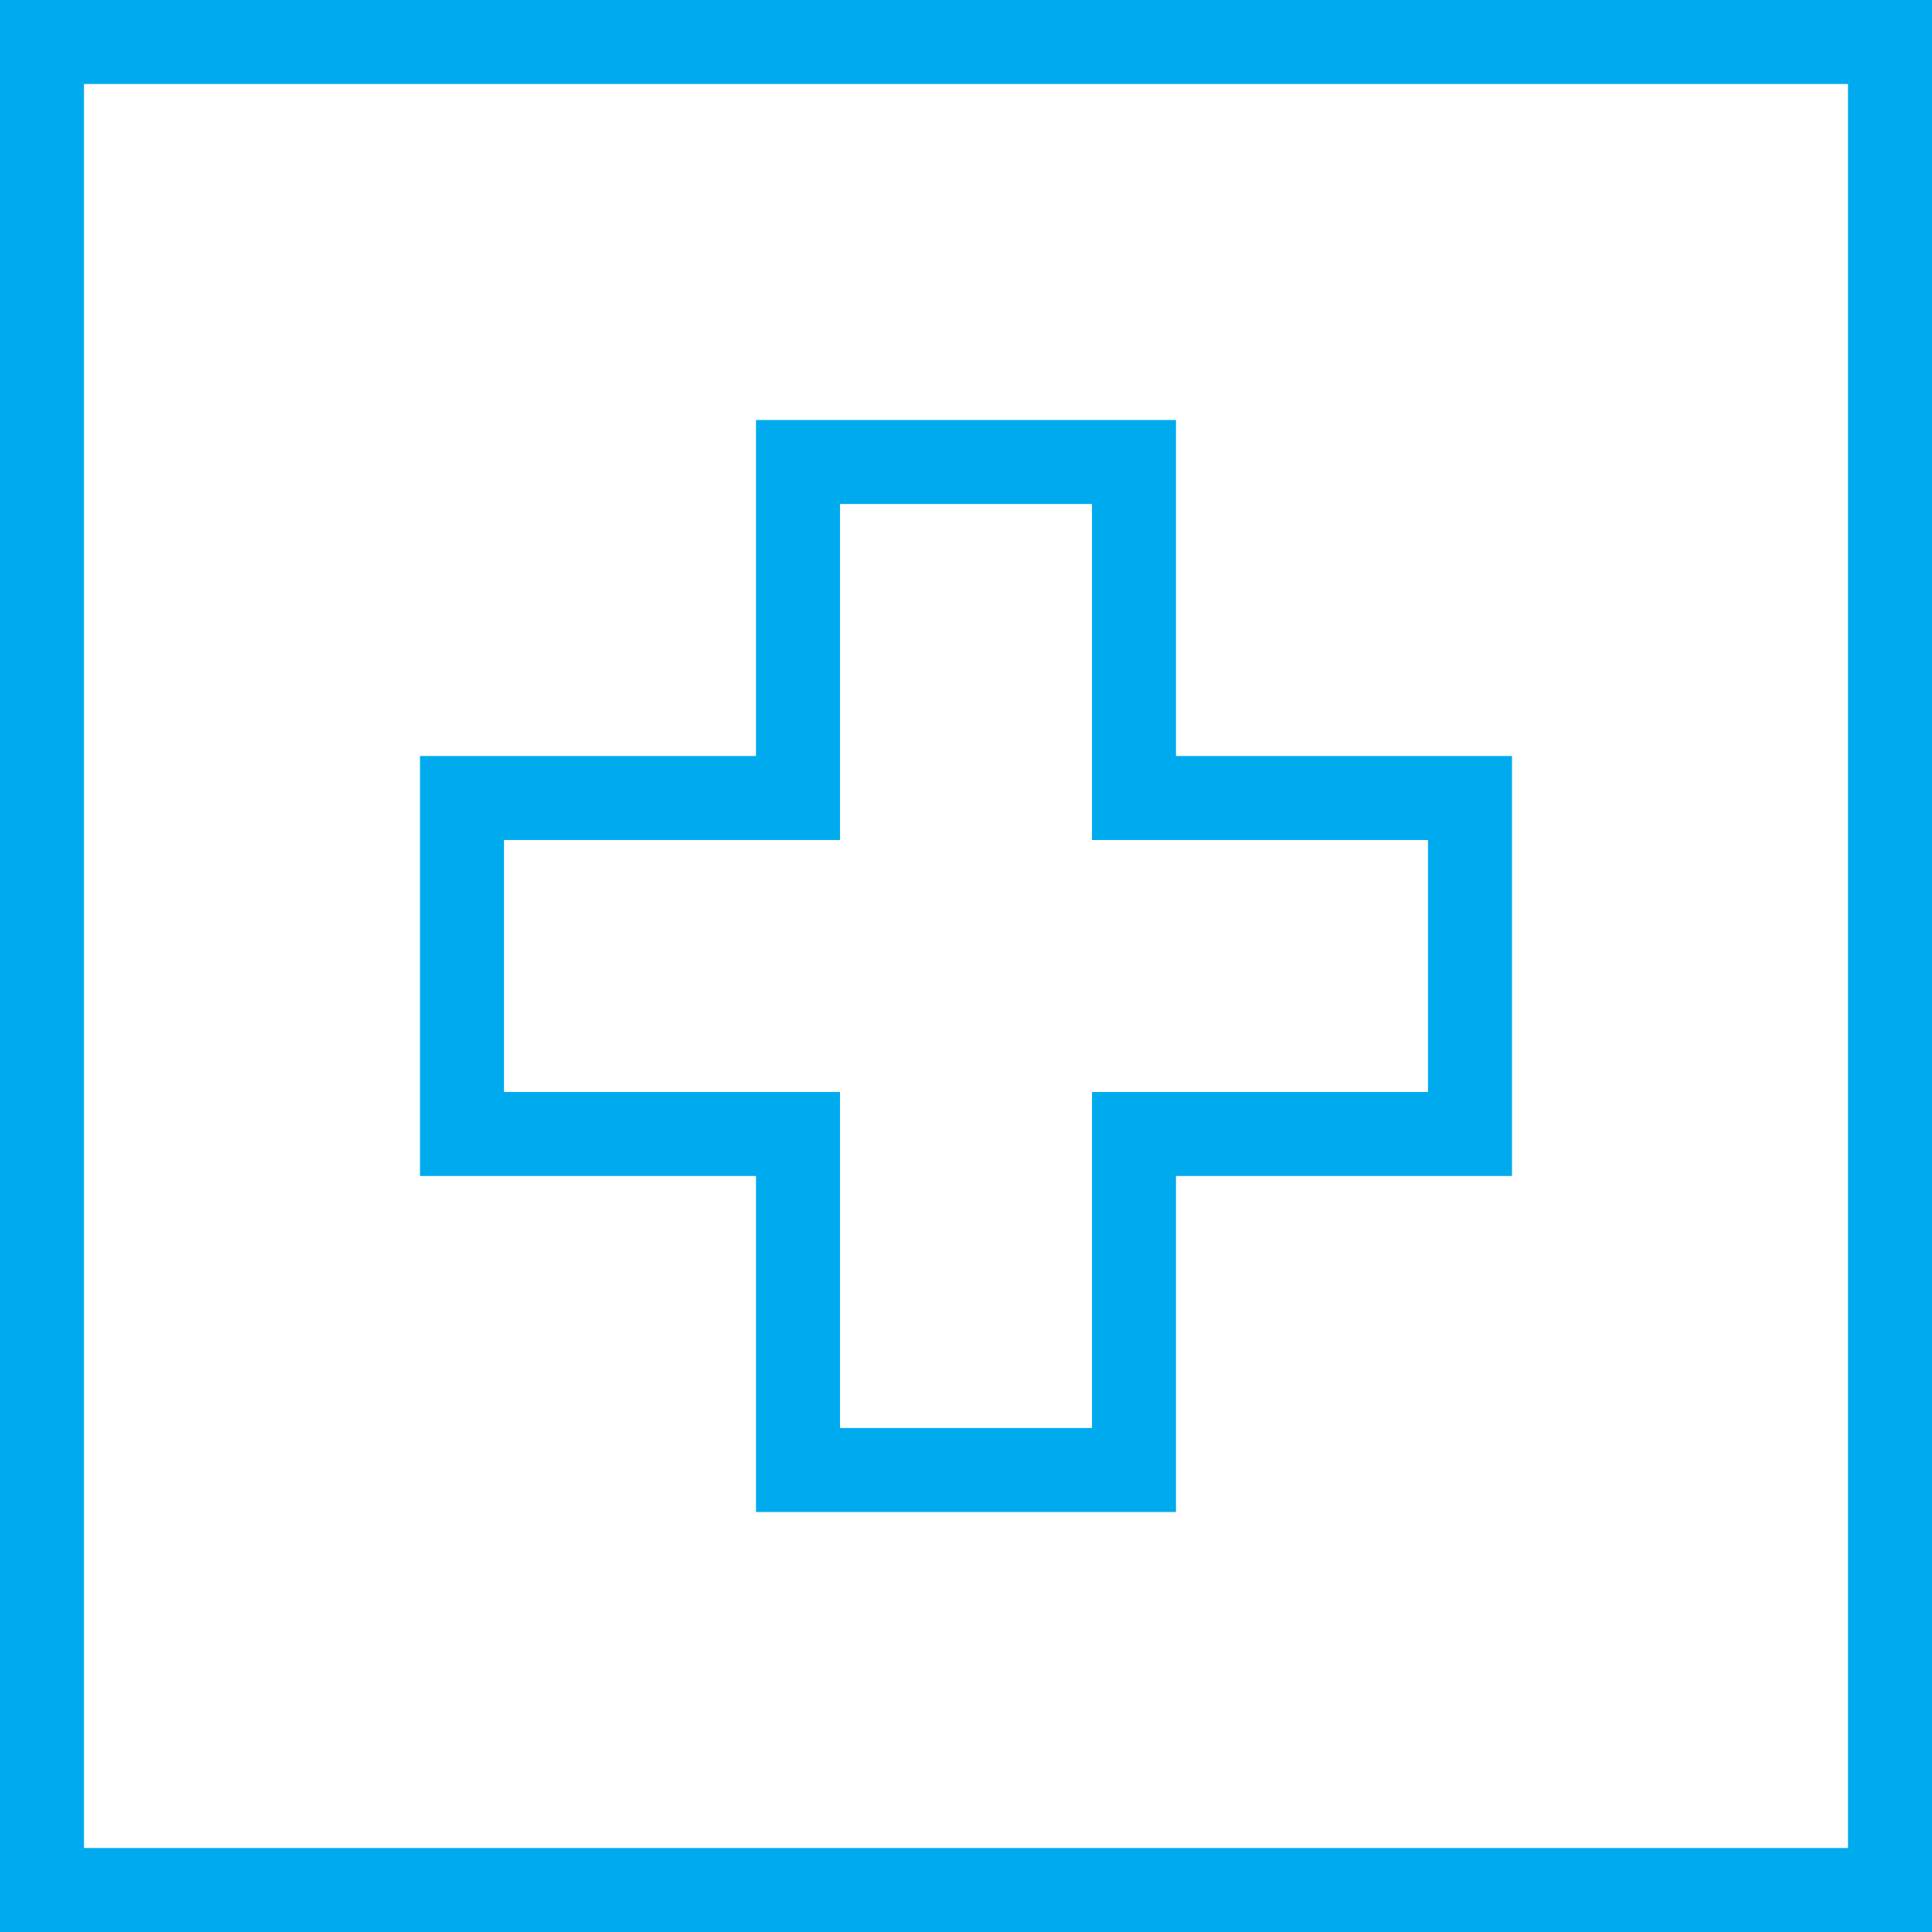
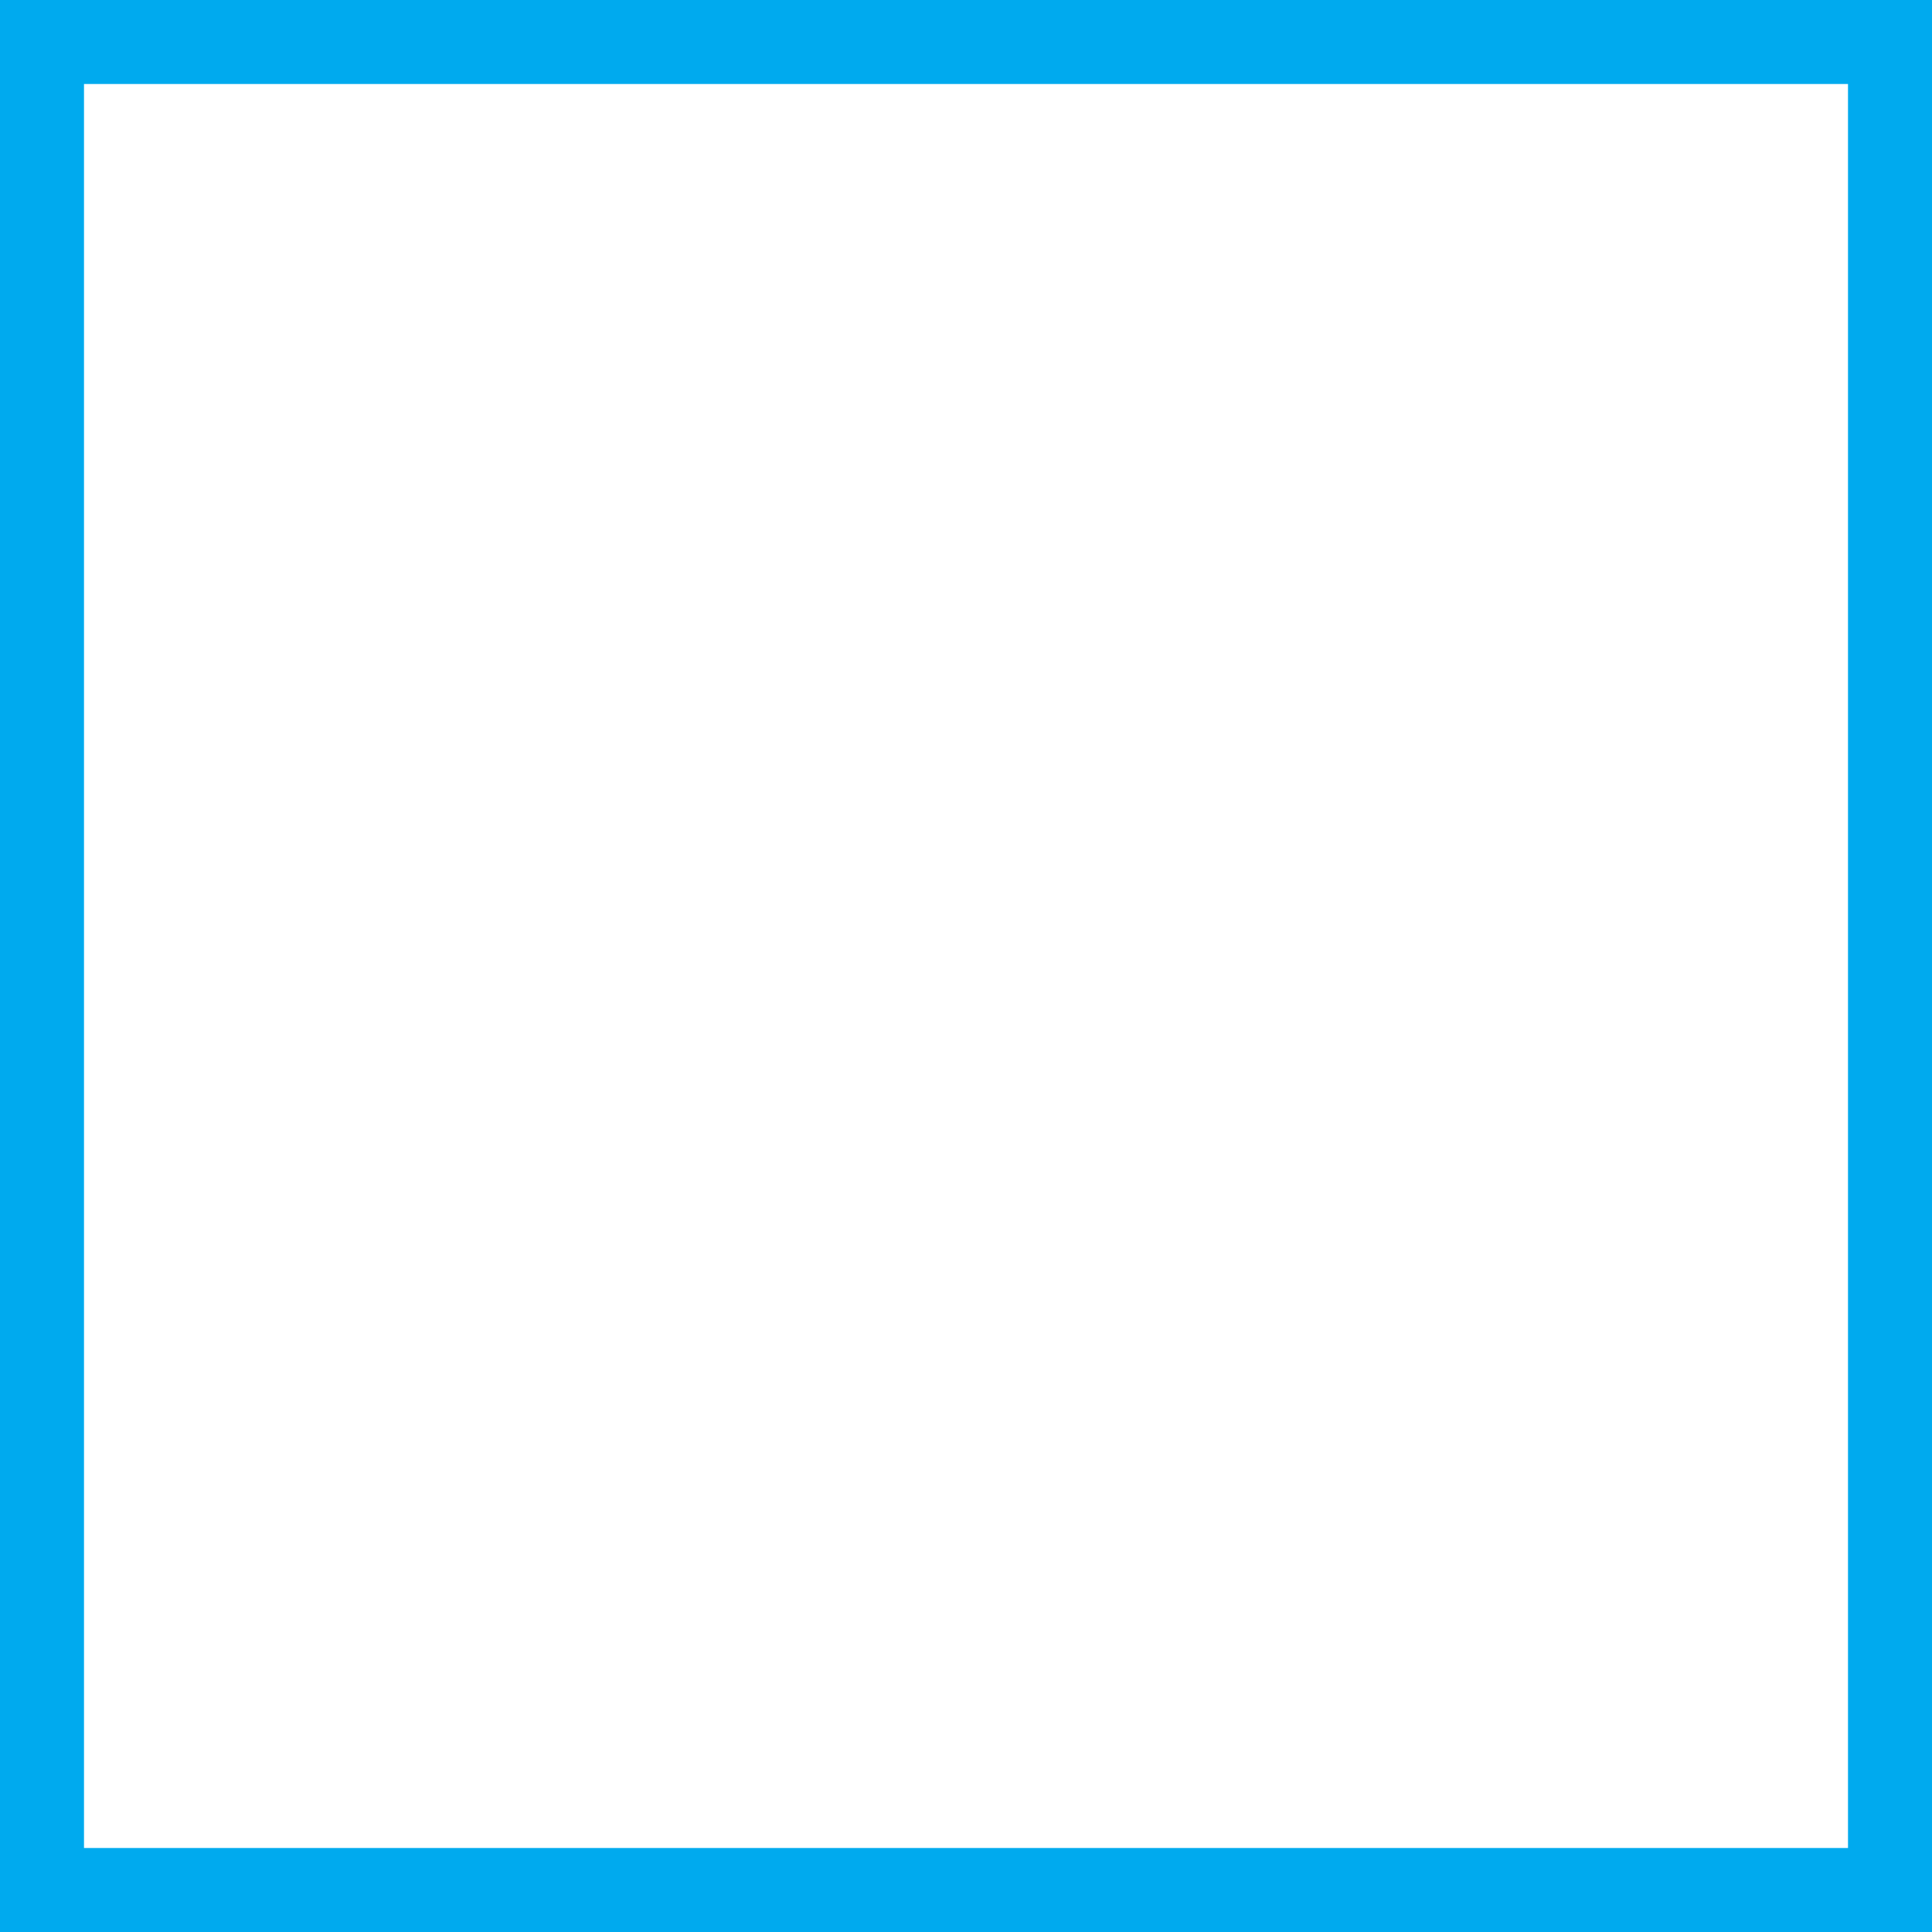
<svg xmlns="http://www.w3.org/2000/svg" width="46" height="46" viewBox="0 0 46 46" fill="none">
  <path d="M45 1H1V45H45V1Z" stroke="#00AAEE" stroke-width="2" stroke-miterlimit="10" stroke-linecap="square" />
-   <path d="M35 19H27V11H19V19H11V27H19V35H27V27H35V19Z" stroke="#00AAEE" stroke-width="2" stroke-miterlimit="10" stroke-linecap="square" />
</svg>